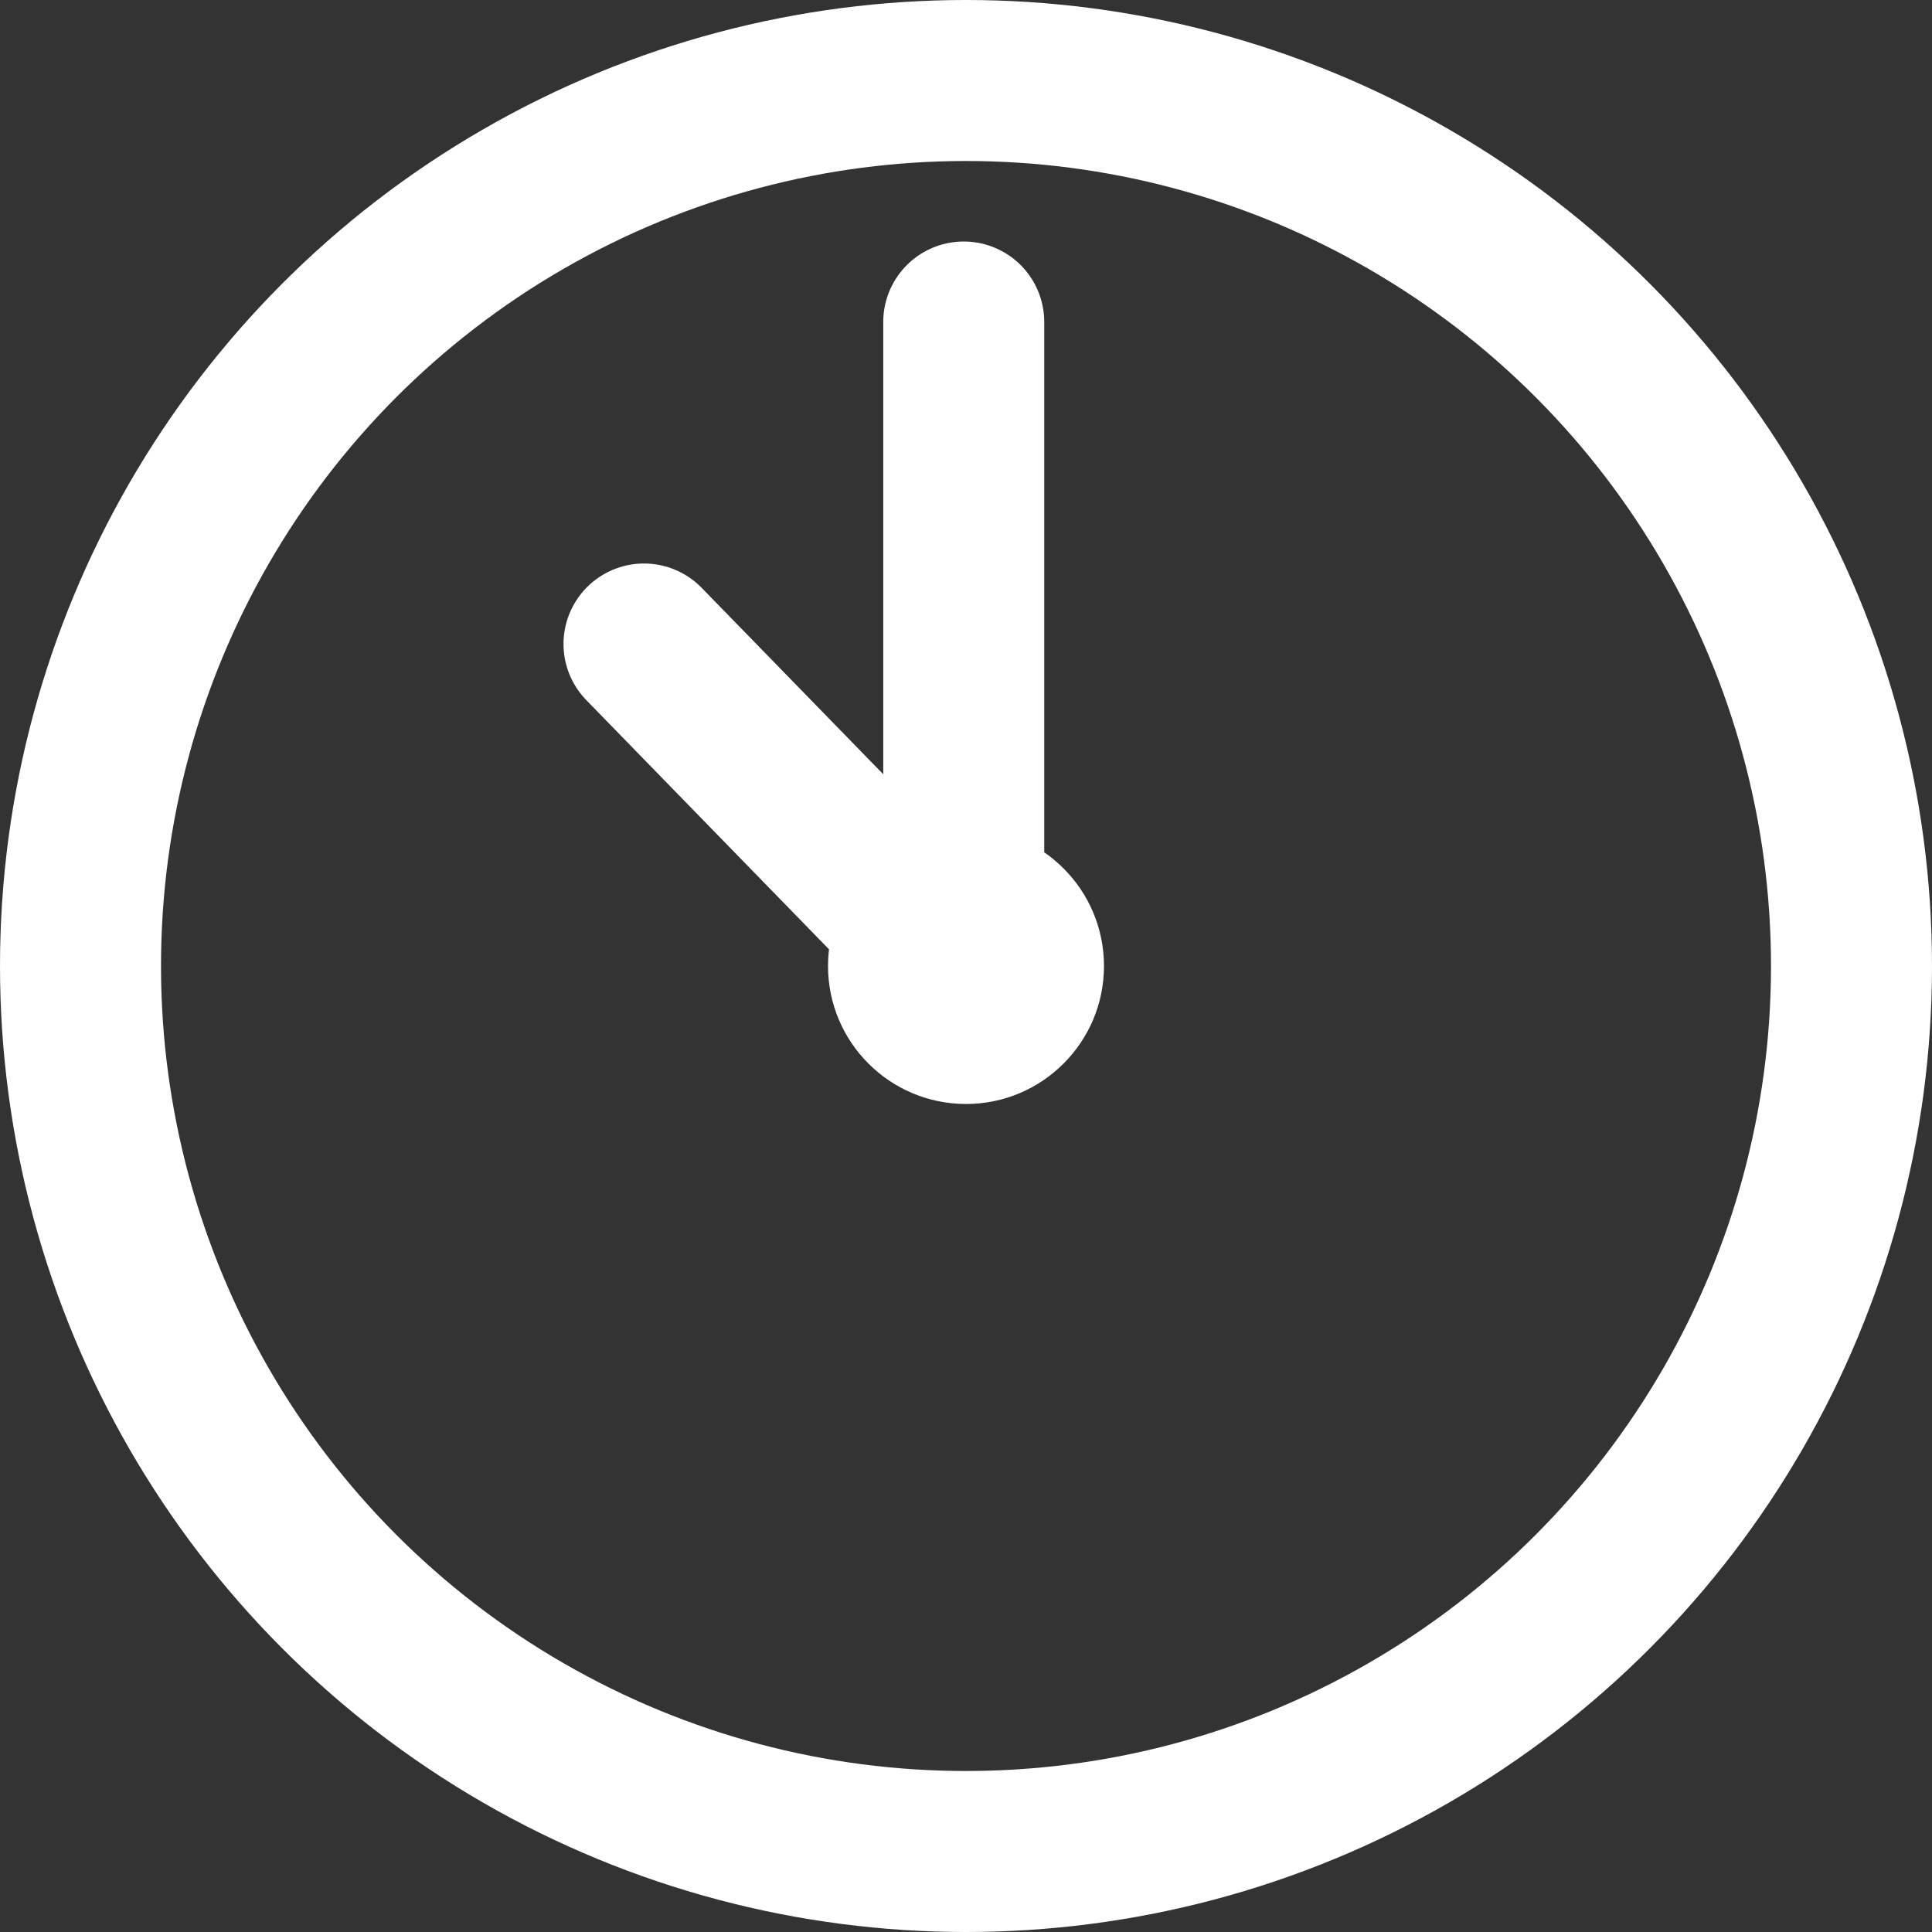
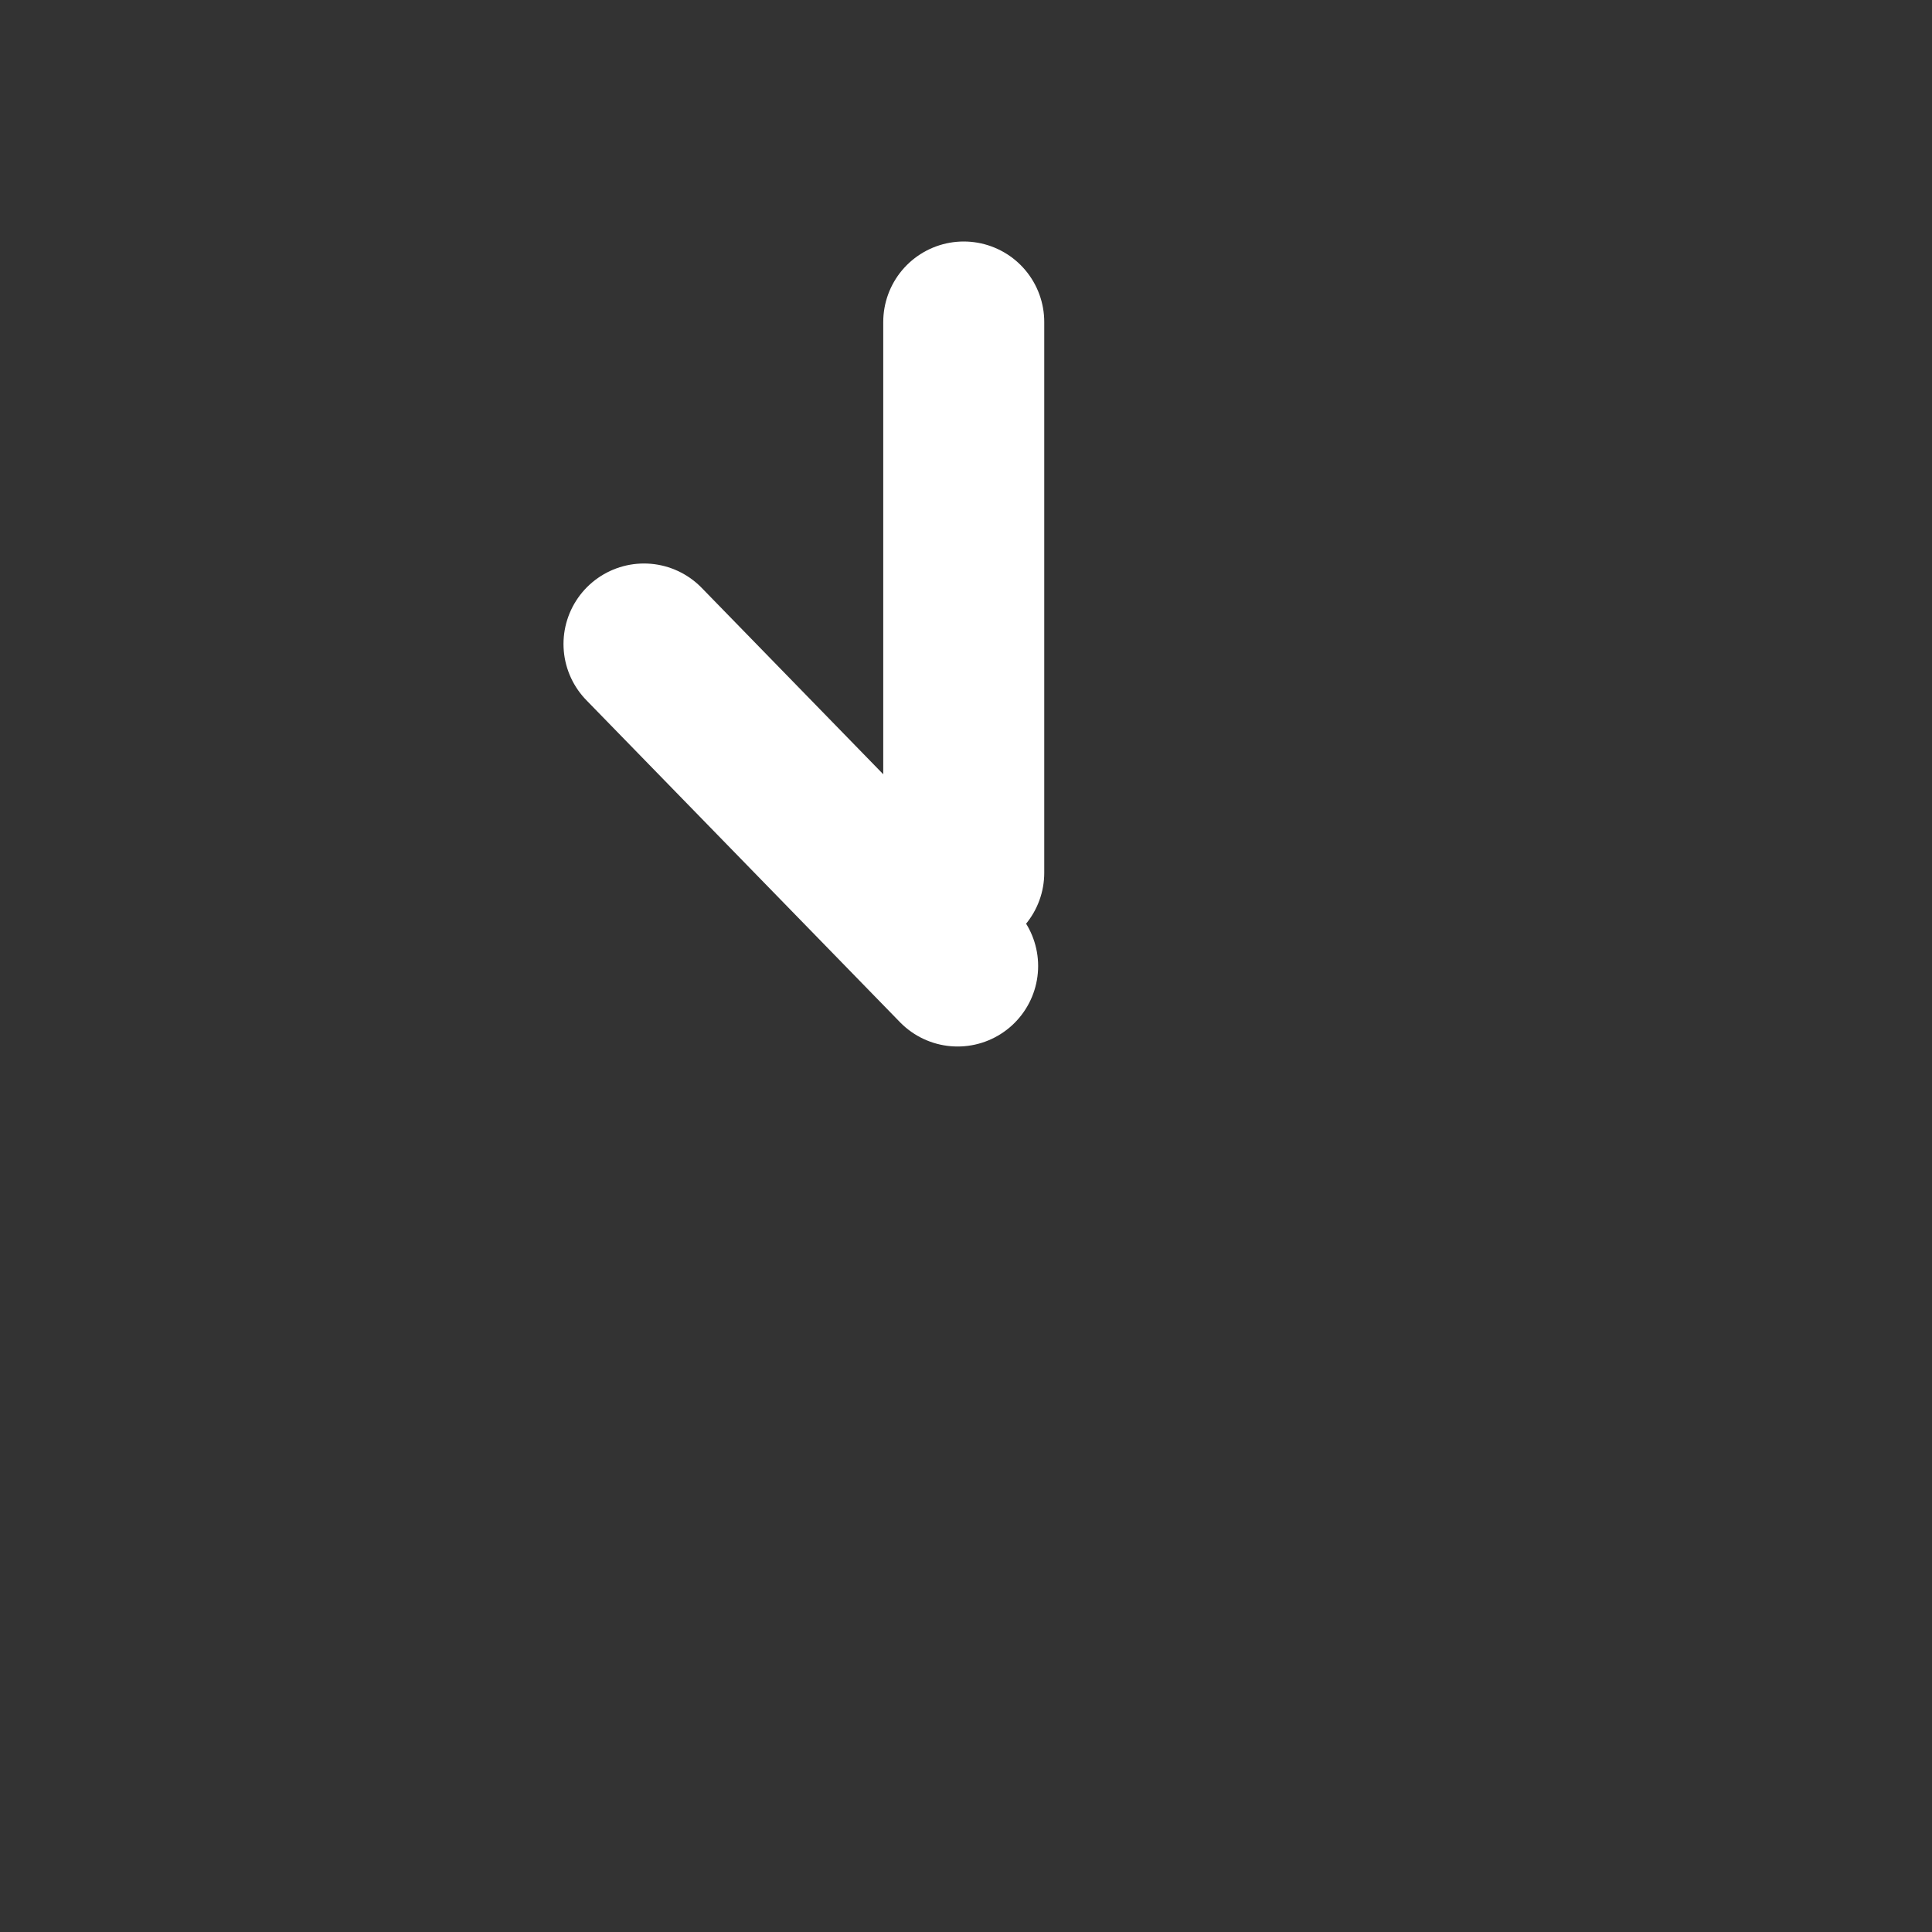
<svg xmlns="http://www.w3.org/2000/svg" width="12" height="12" viewBox="0 0 12 12" fill="none">
  <rect x="0" y="0" width="12" height="12" fill="#333333" stroke="none" />
-   <circle cx="6" cy="6" r="5.5" stroke="white" />
-   <circle cx="6" cy="6" r="0.857" fill="white" />
  <path d="M4 4L5.948 6" stroke="white" stroke-linecap="round" />
  <path d="M5.986 5.421L5.986 2" stroke="white" stroke-linecap="round" />
</svg>